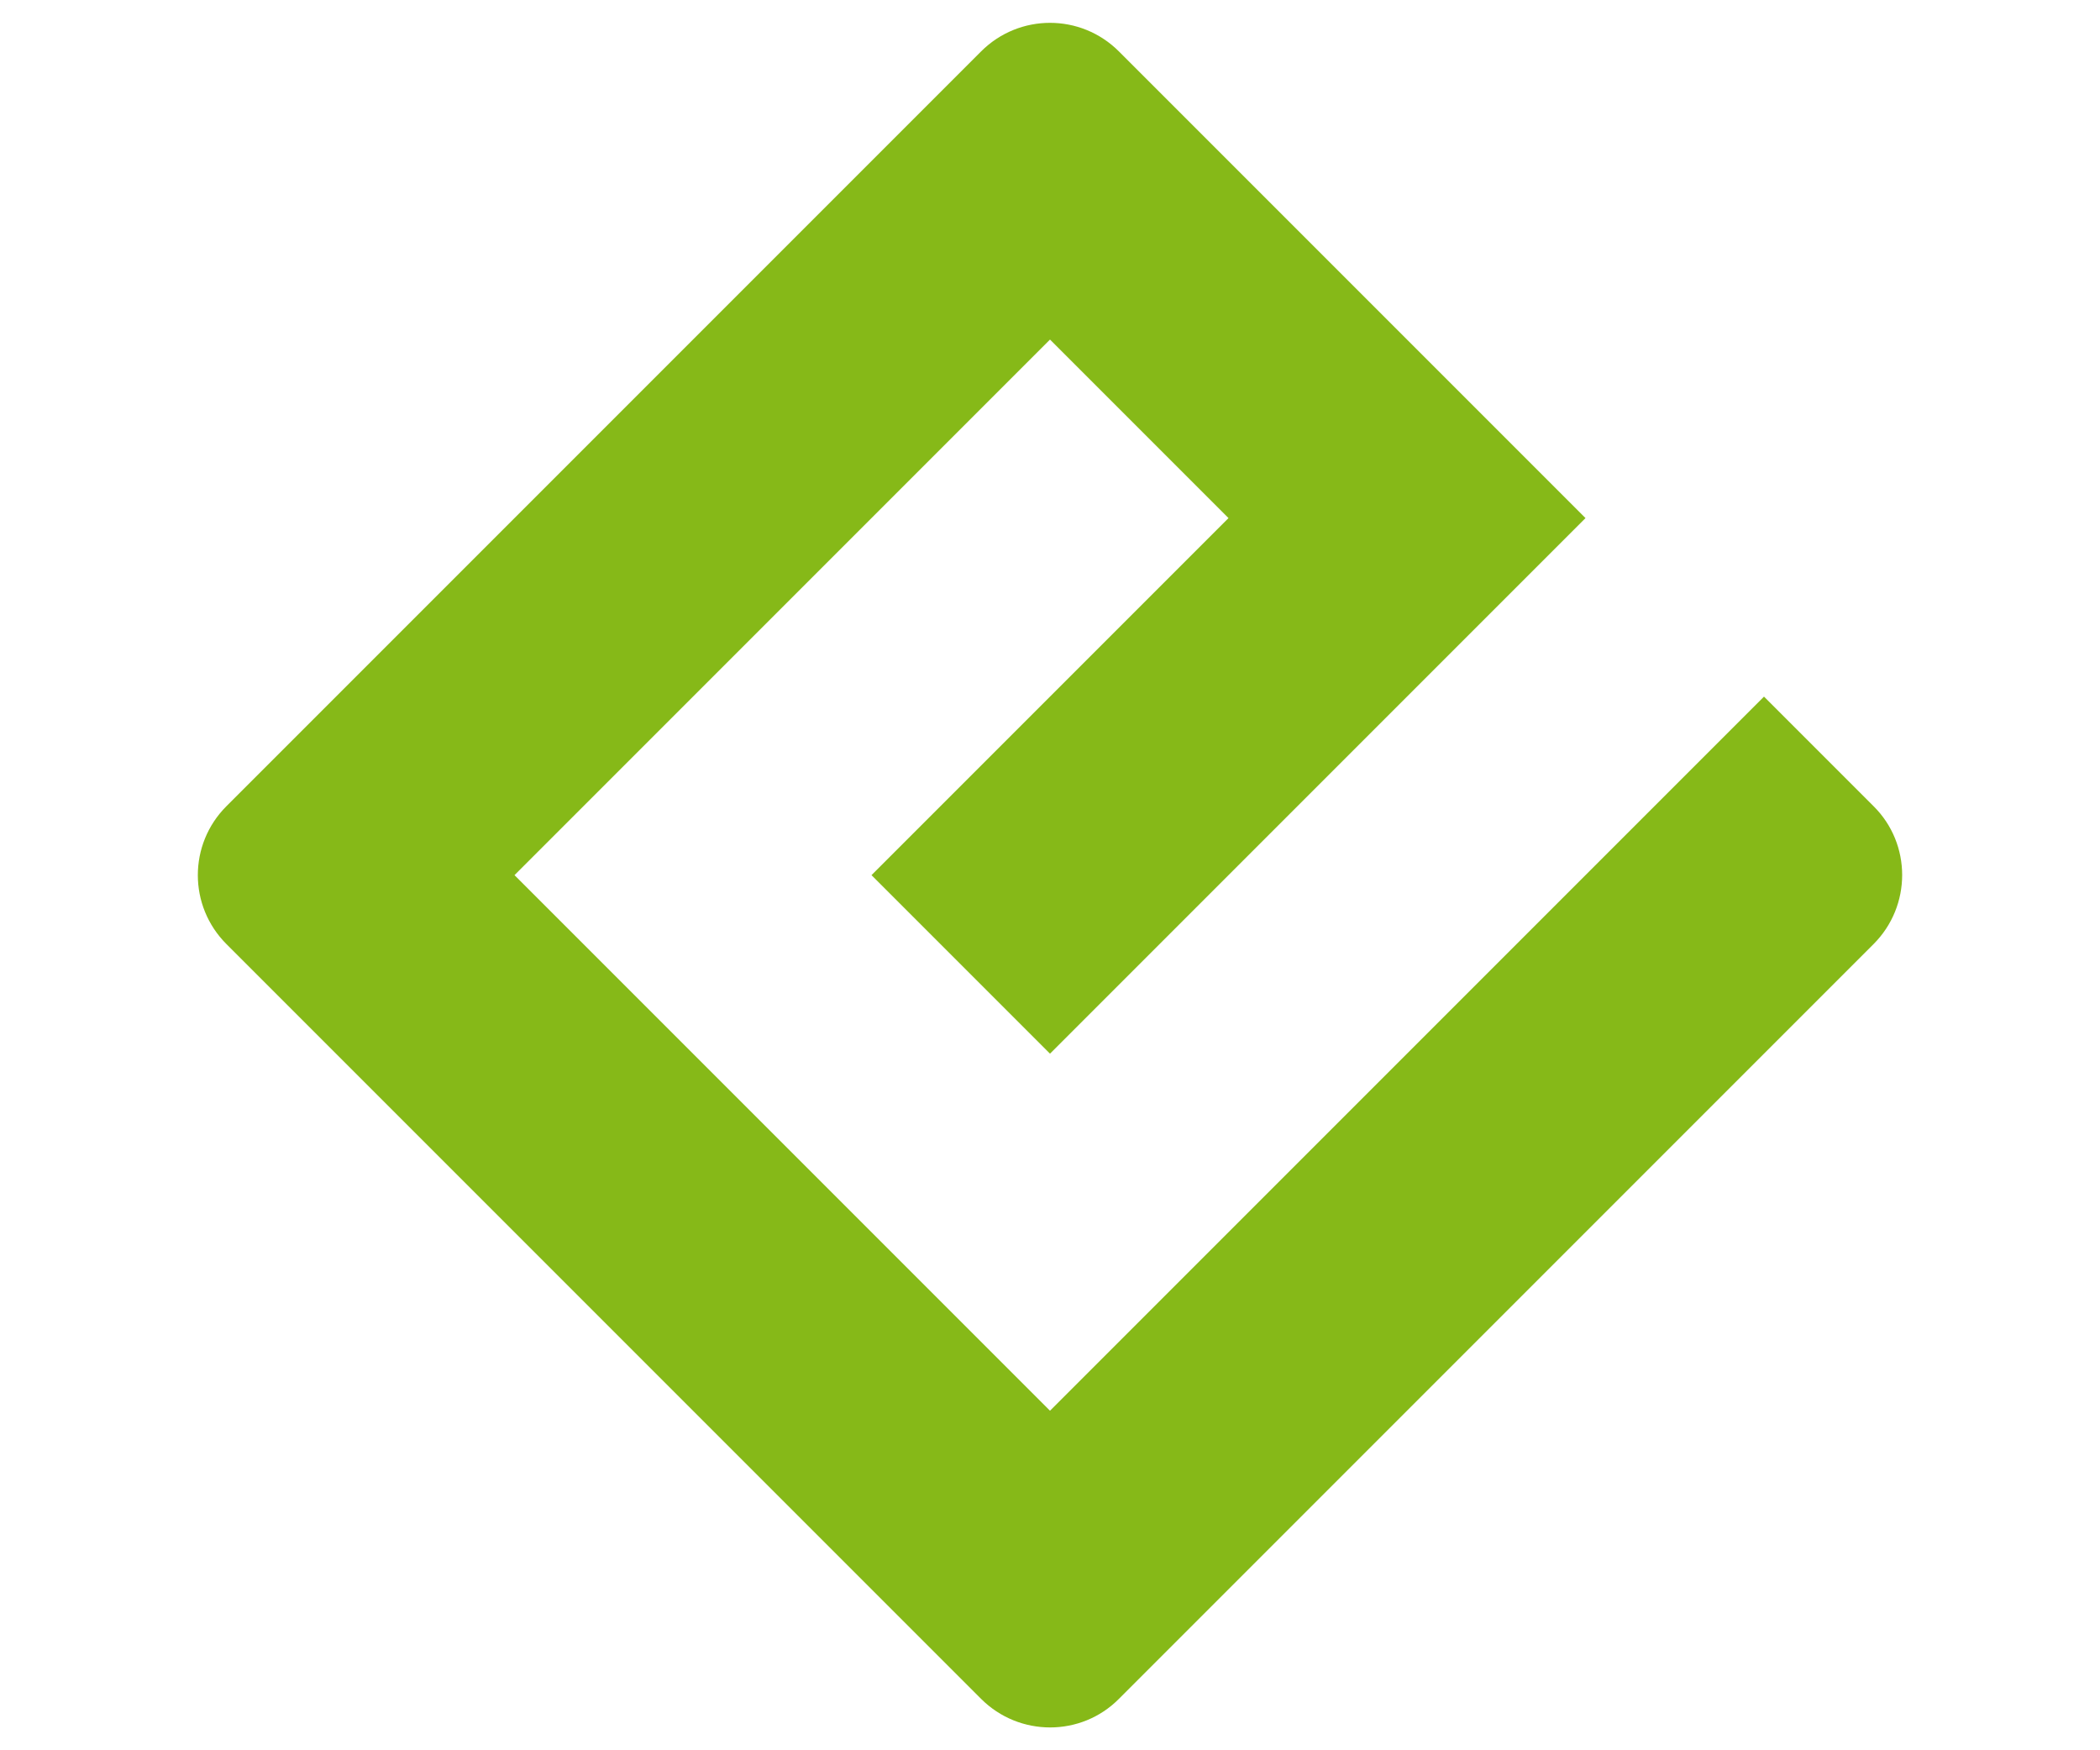
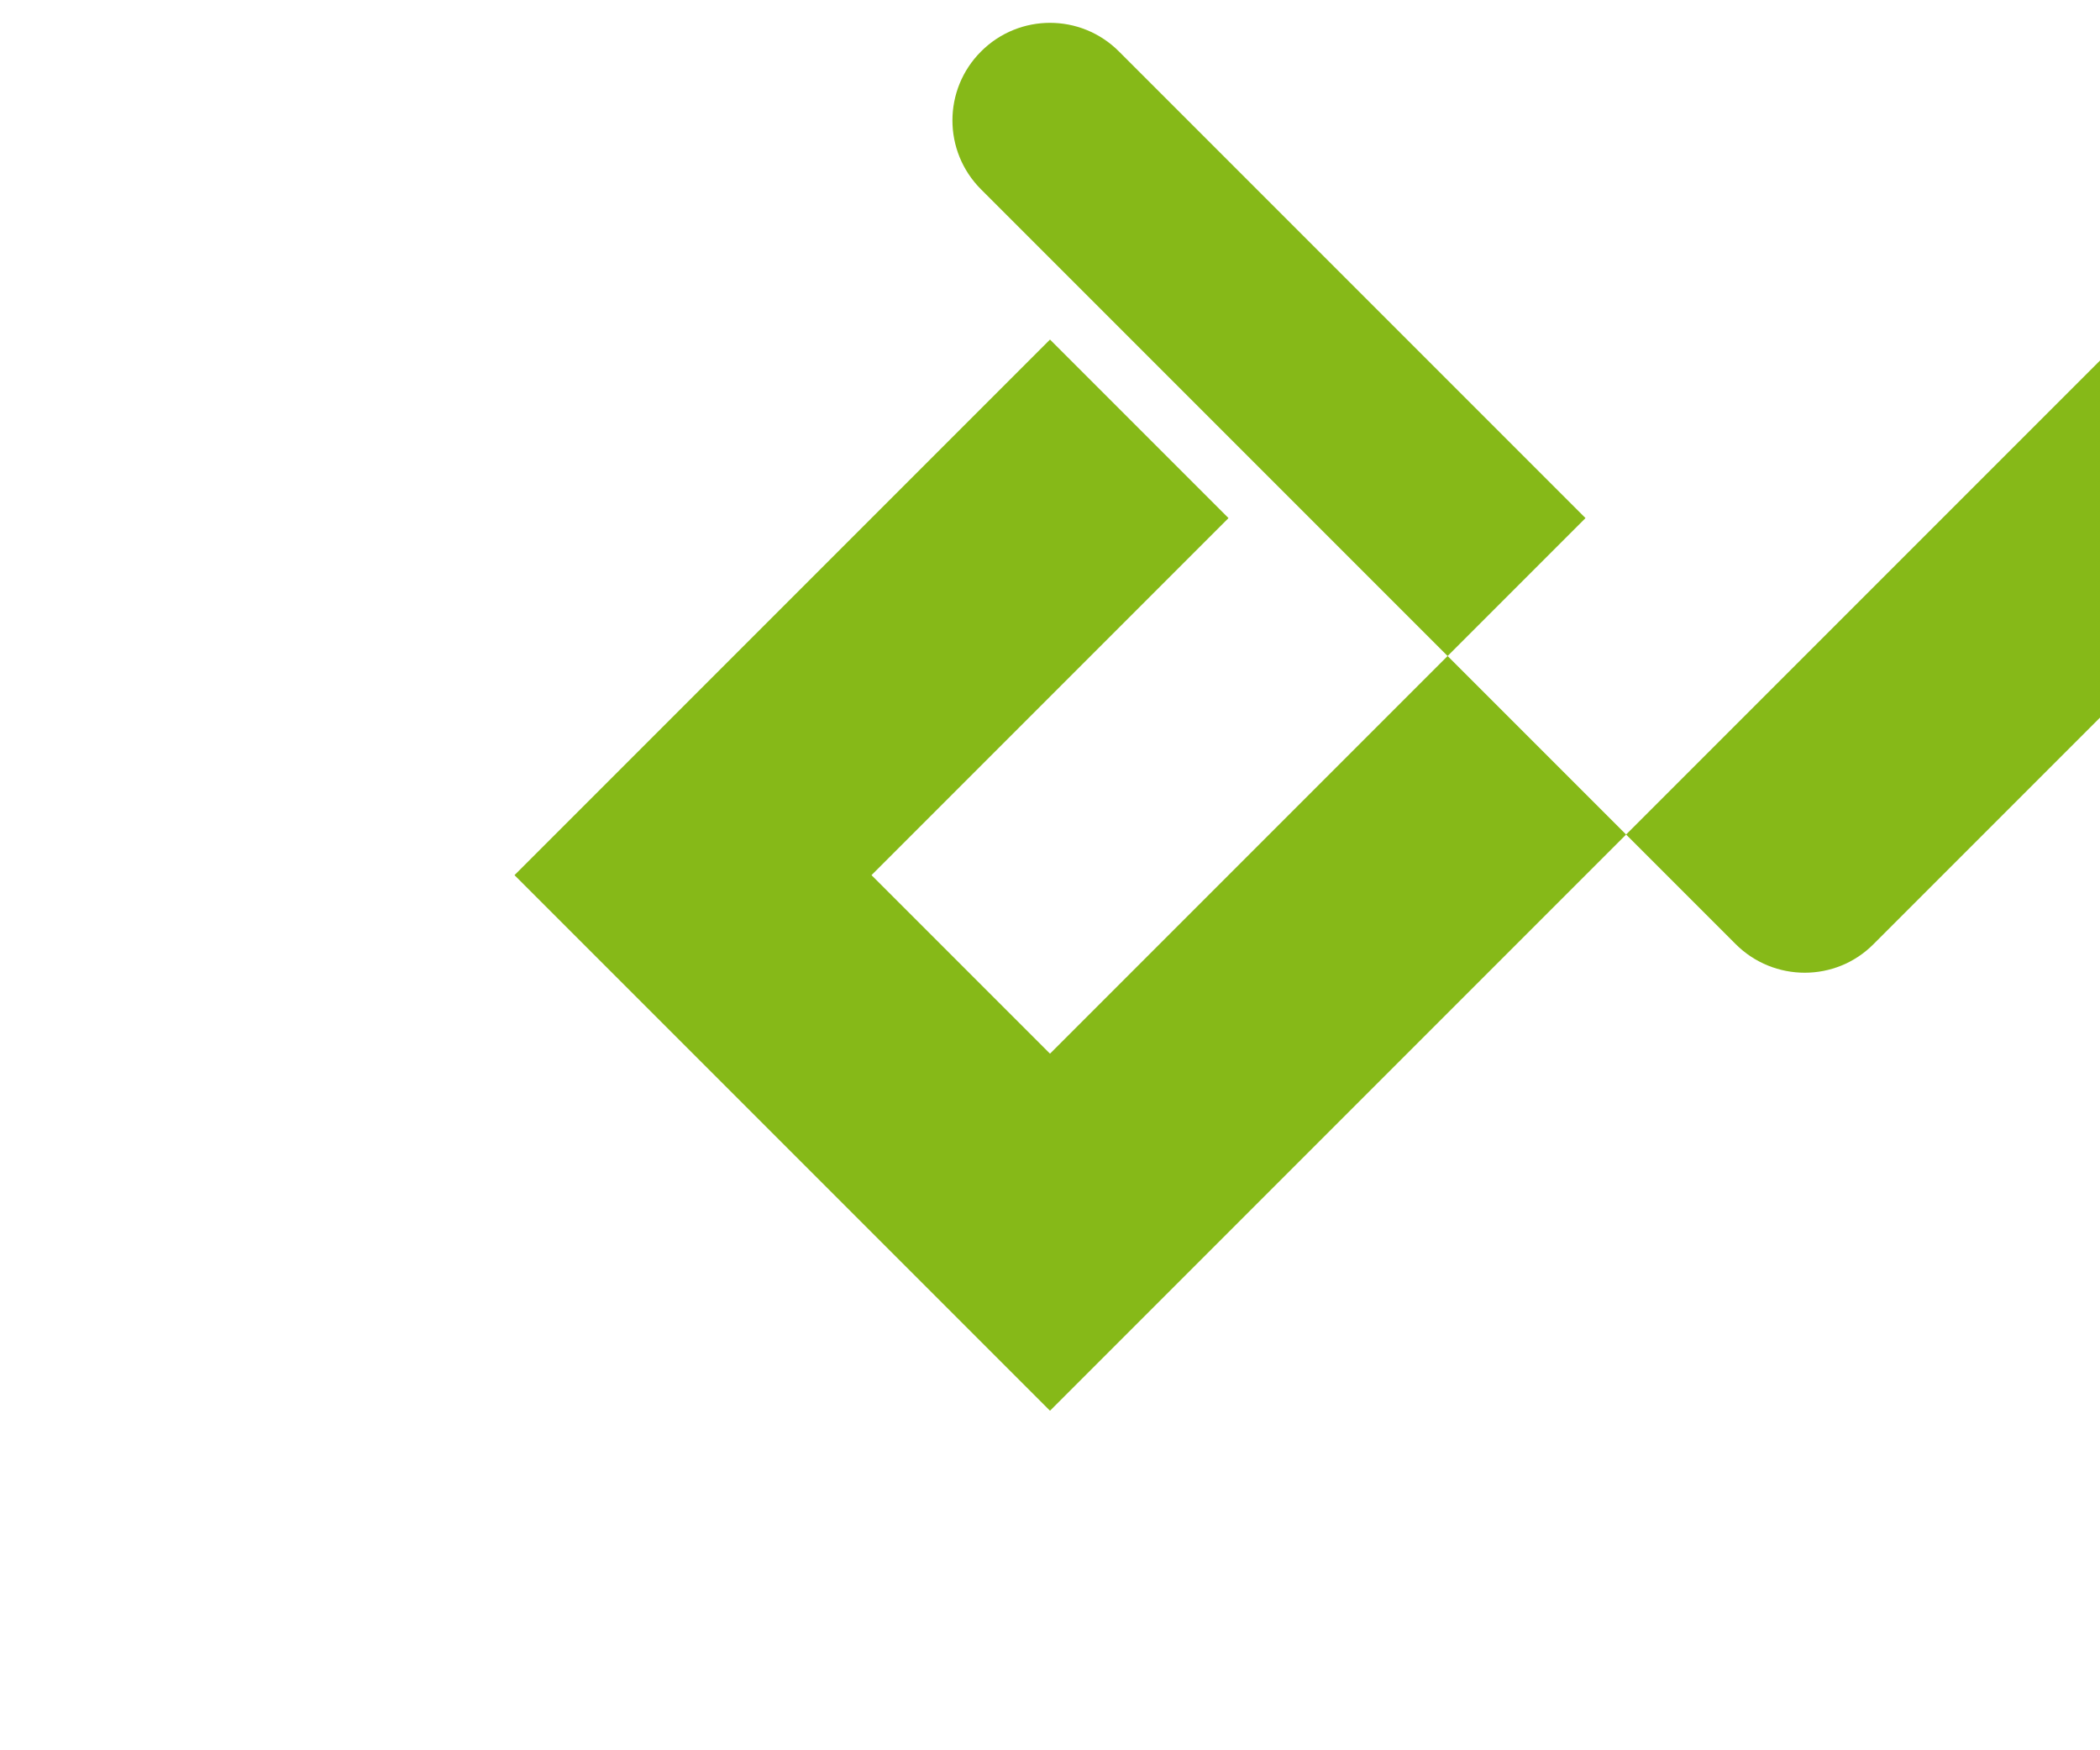
<svg xmlns="http://www.w3.org/2000/svg" id="epub" viewBox="0 0 60 50">
-   <path d="m30,40.3l-15.3-15.3,15.3-15.3,5.1,5.1-10.2,10.2,5.1,5.1,15.3-15.3L31.97,1.47c-1.09-1.09-2.85-1.09-3.94,0L6.47,23.03c-1.09,1.09-1.09,2.85,0,3.94l21.56,21.56c1.09,1.09,2.86,1.09,3.94,0l21.56-21.56c1.09-1.09,1.09-2.86,0-3.94l-3.13-3.13-20.4,20.4Z" fill="#86b918" />
+   <path d="m30,40.3l-15.3-15.3,15.3-15.3,5.1,5.1-10.2,10.2,5.1,5.1,15.3-15.3L31.97,1.47c-1.09-1.09-2.85-1.09-3.94,0c-1.09,1.09-1.09,2.85,0,3.94l21.56,21.56c1.09,1.09,2.86,1.09,3.94,0l21.56-21.56c1.09-1.09,1.09-2.86,0-3.94l-3.13-3.13-20.4,20.4Z" fill="#86b918" />
</svg>